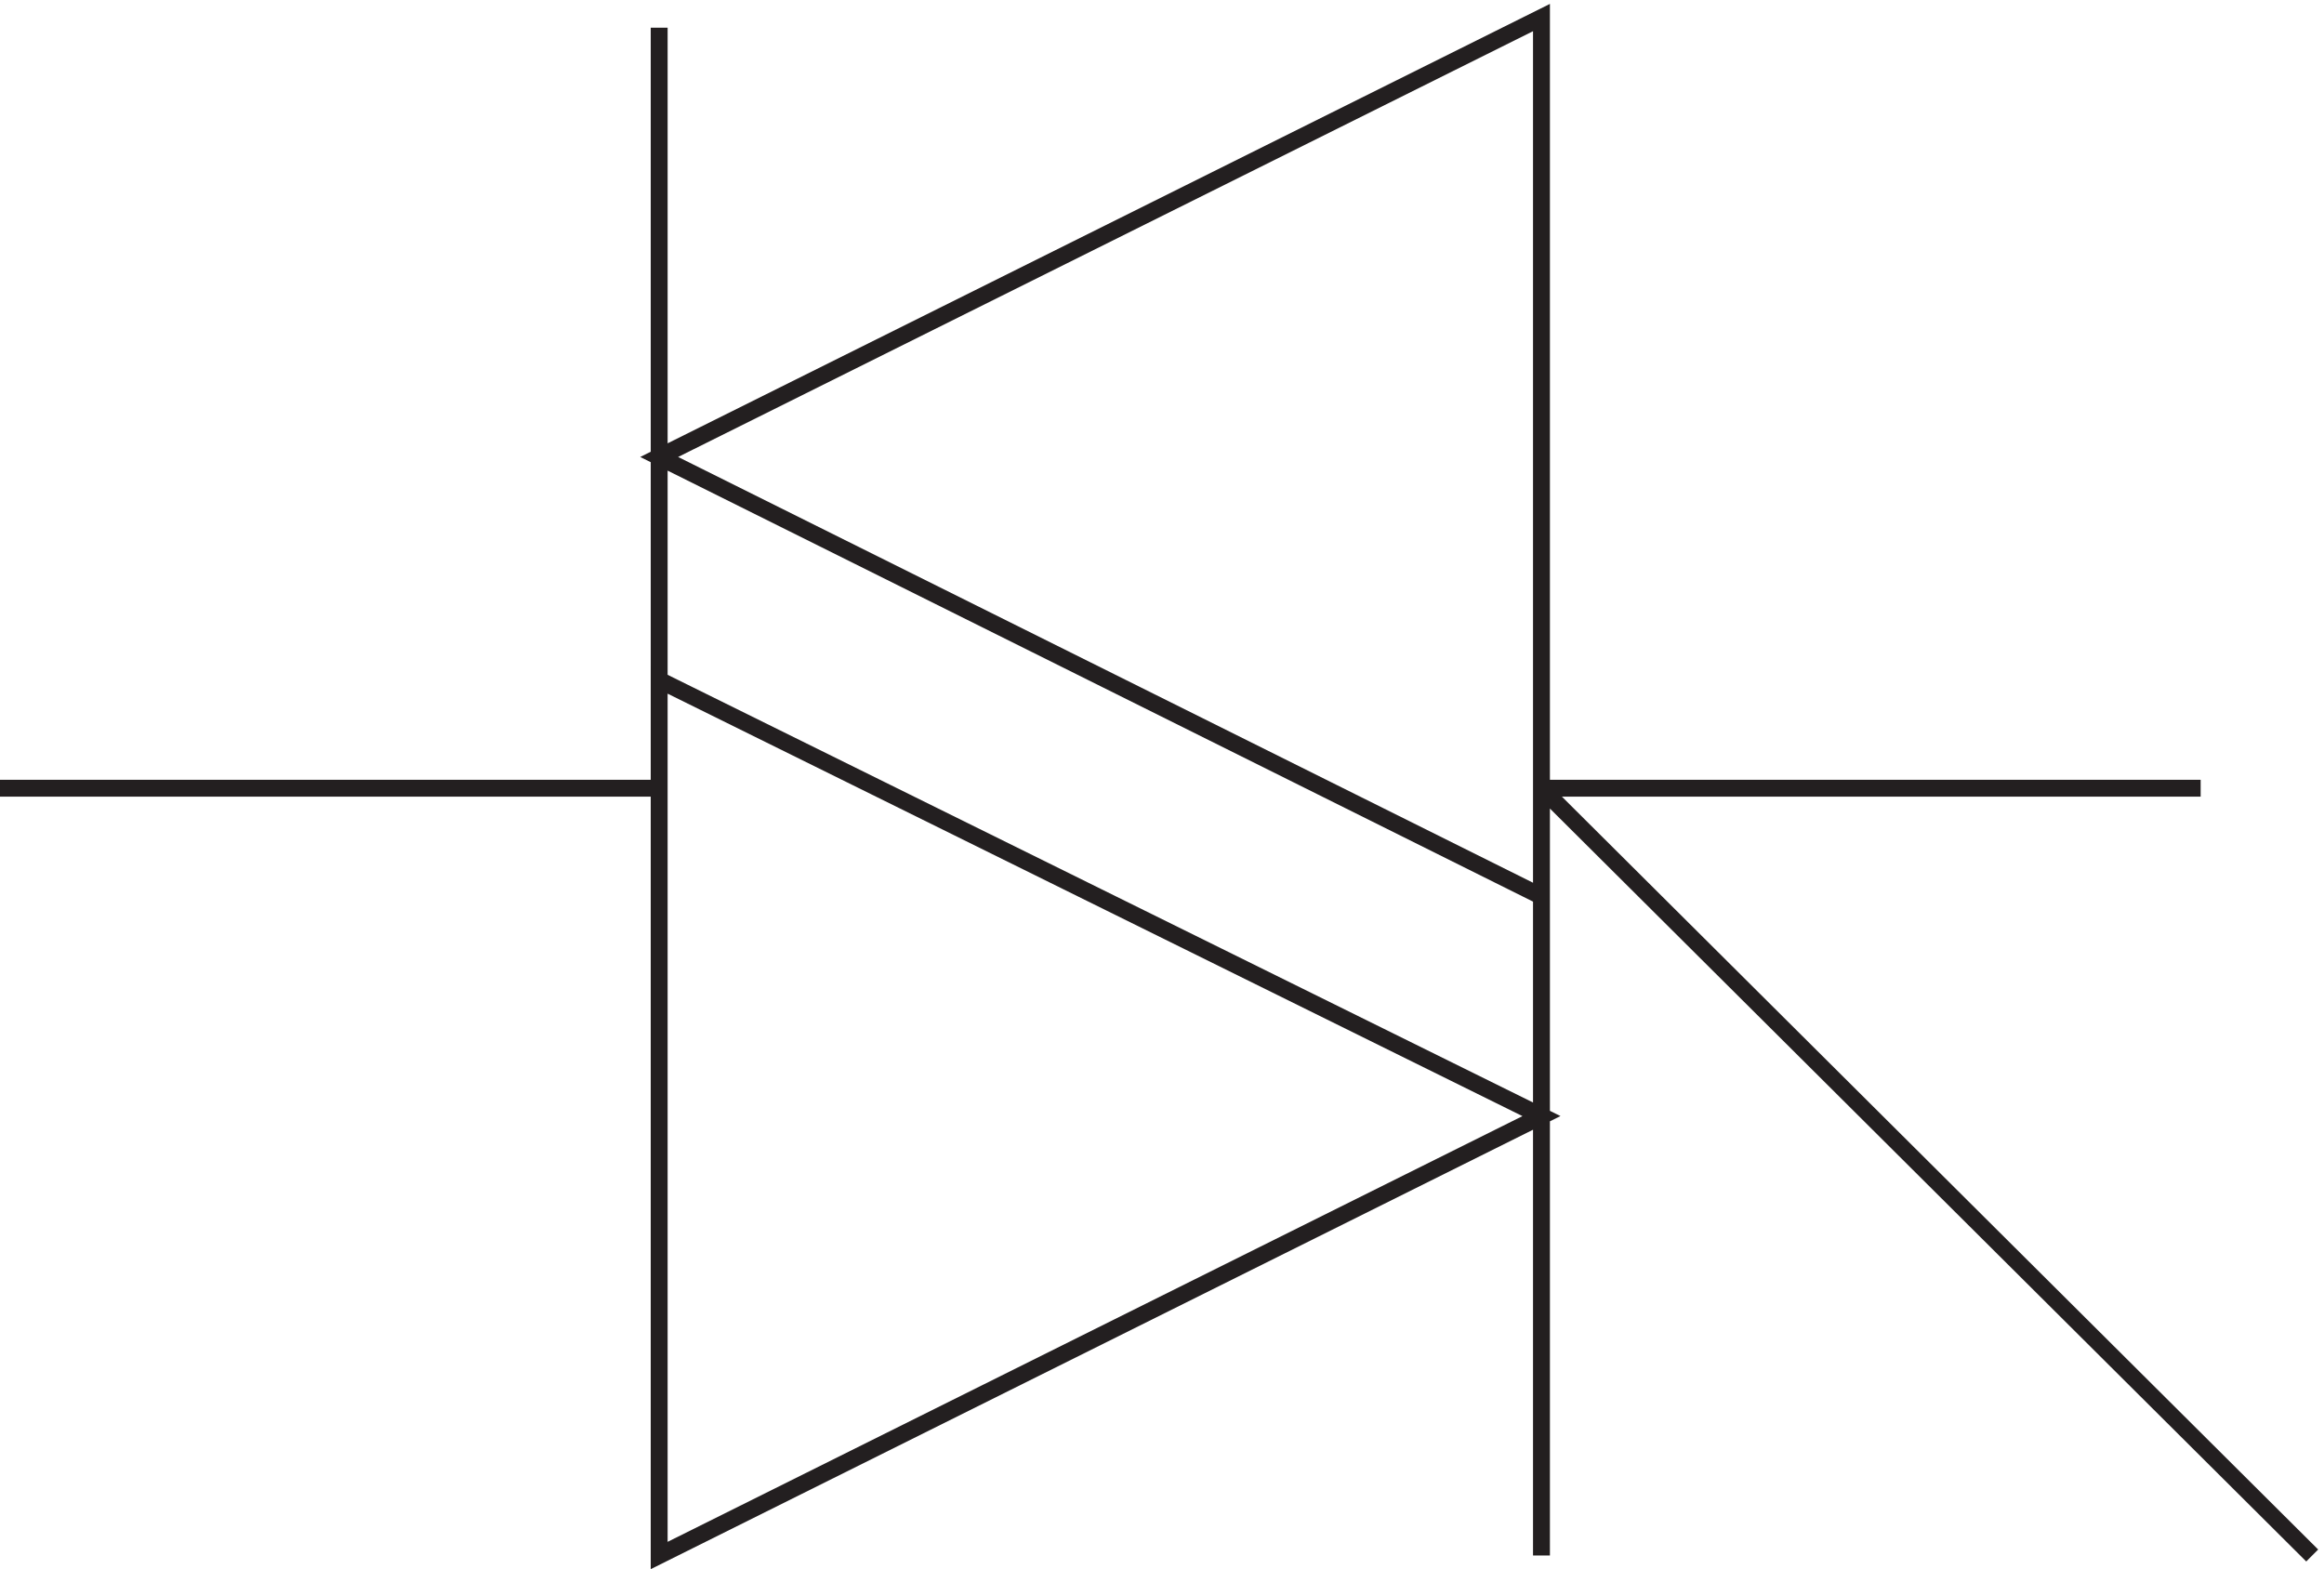
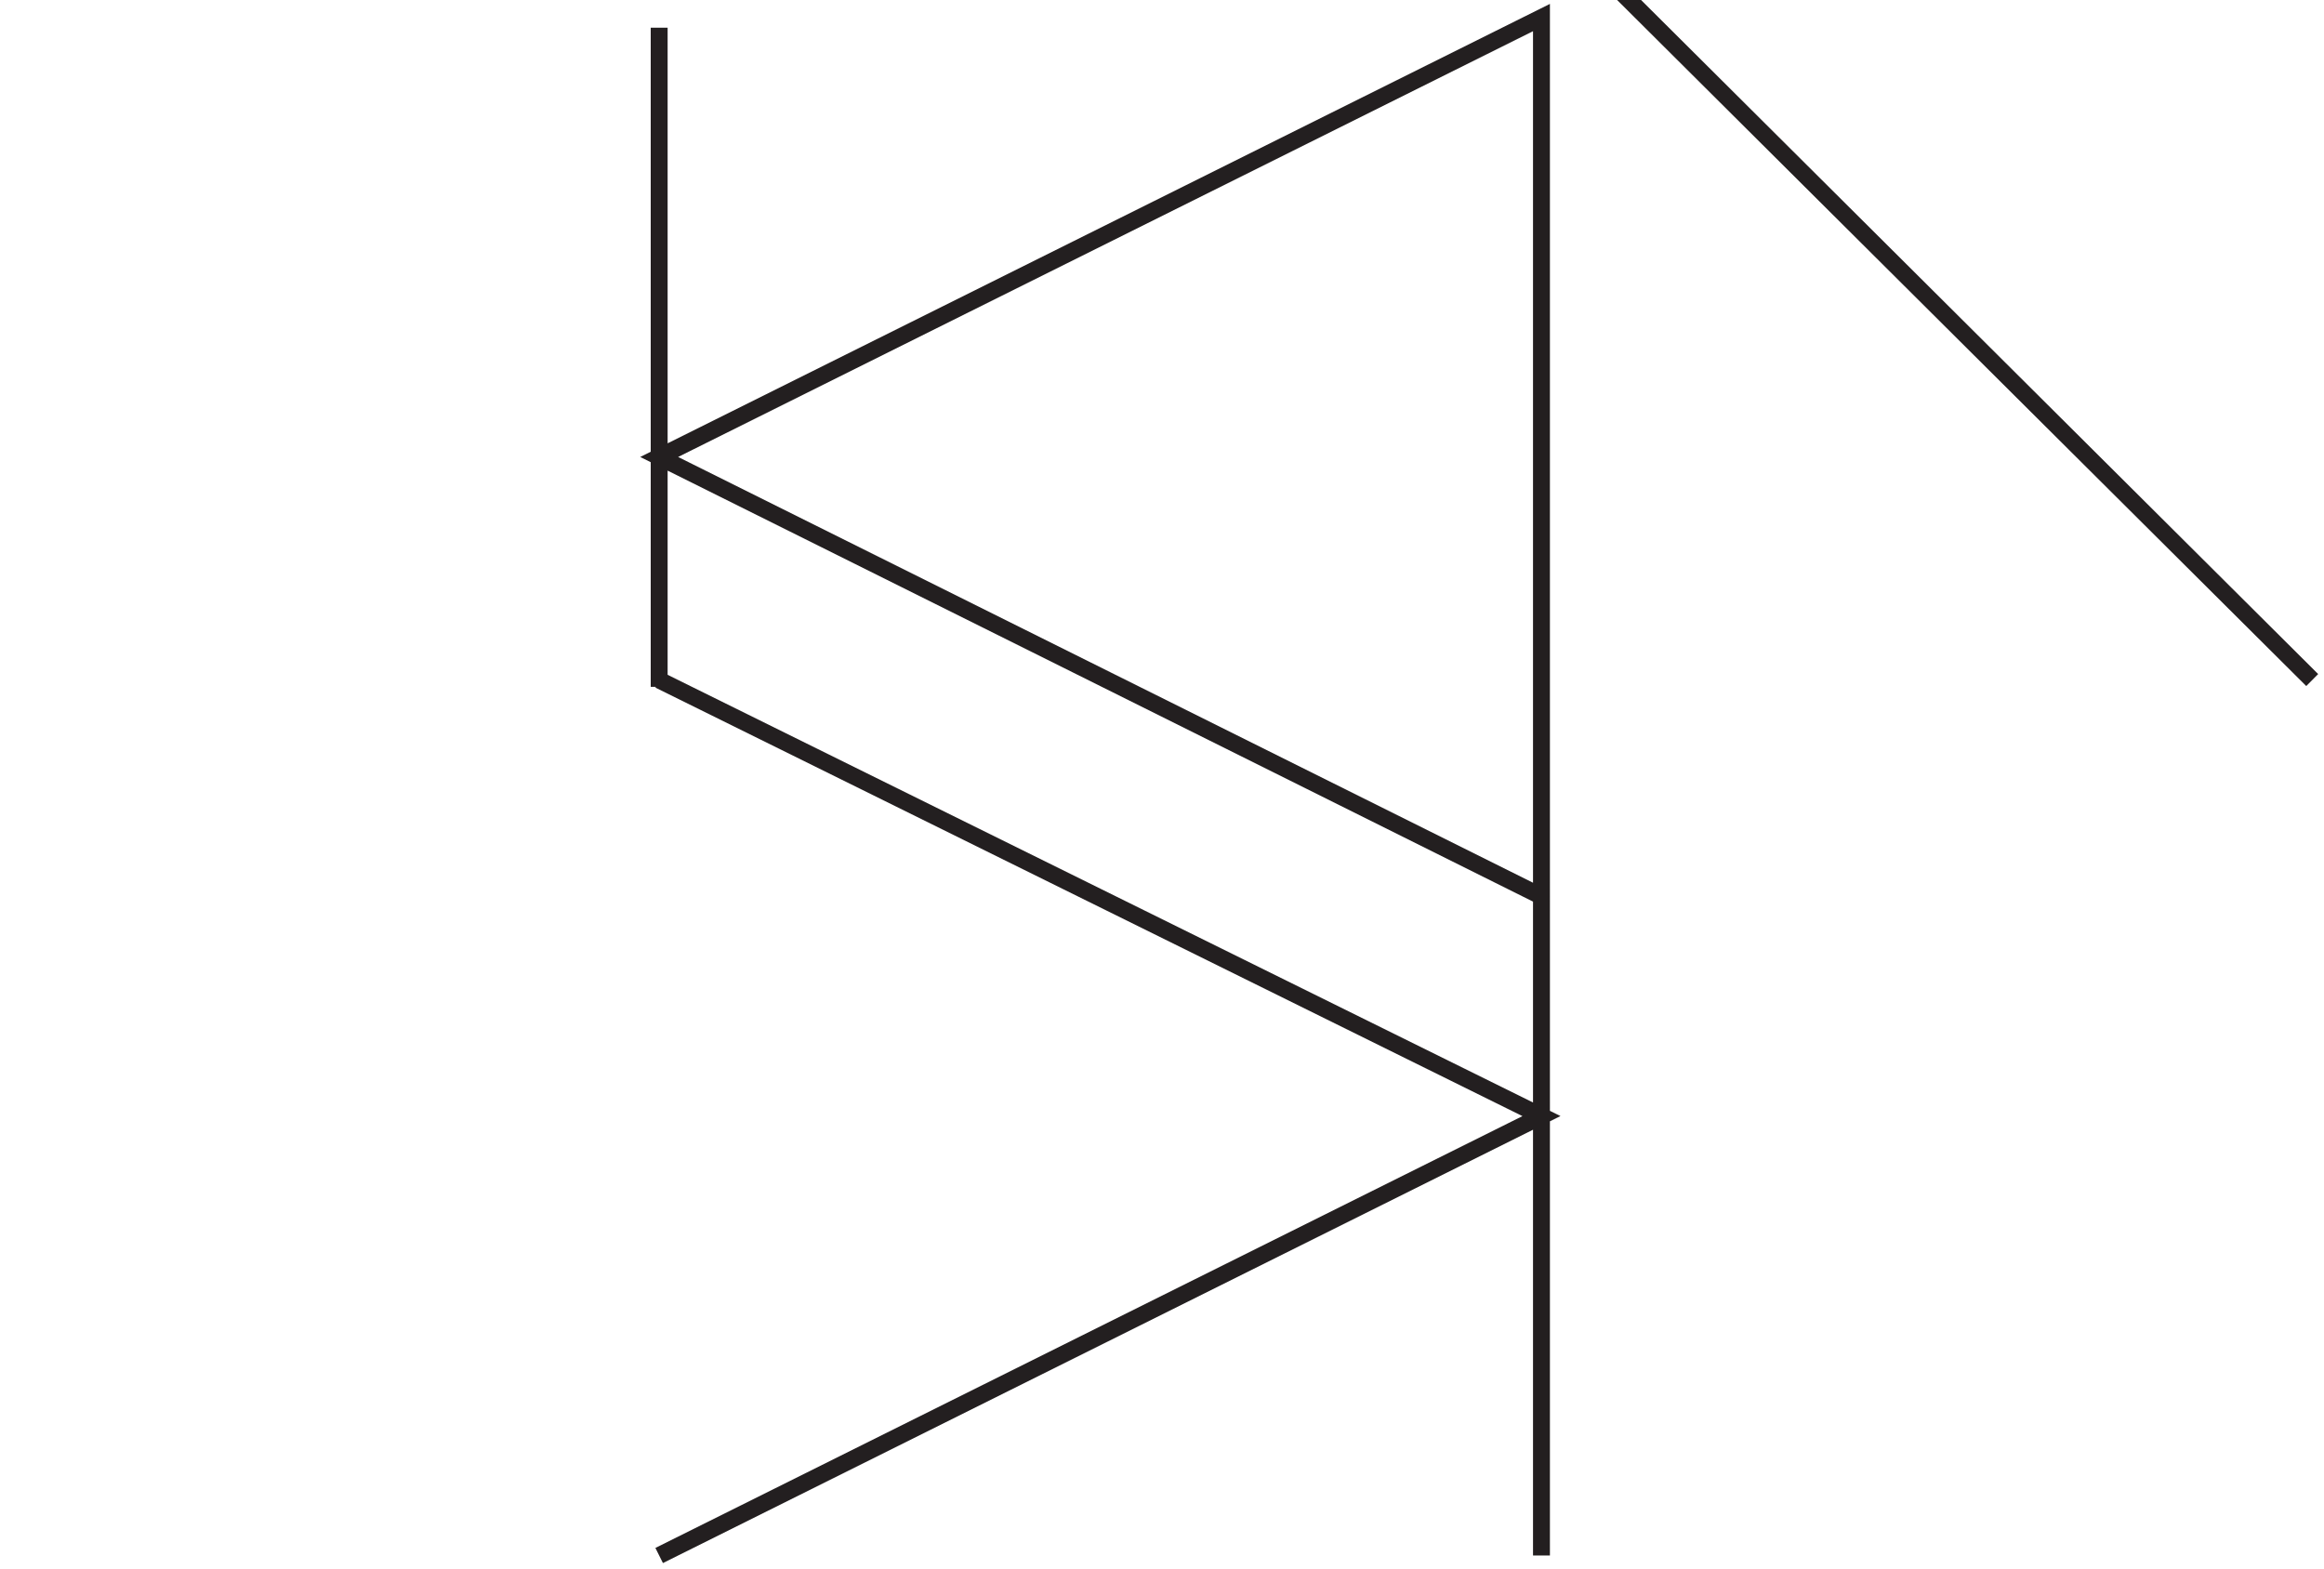
<svg xmlns="http://www.w3.org/2000/svg" xml:space="preserve" width="137.153" height="92.615">
-   <path d="m295.832 490.668 391.5 195v-390zm0-487.5 391.5 195-391.5 193.5zm0 340.5H3.332m976.5 0h-292.5m0 0 341.998-340.5m-341.998 292.5V3.168m-391.5 678v-292.5" style="fill:none;stroke:#231f20;stroke-width:7.5;stroke-linecap:butt;stroke-linejoin:miter;stroke-miterlimit:10;stroke-dasharray:none;stroke-opacity:1" transform="matrix(.133 0 0 -.133 -.444 92.23)" />
+   <path d="m295.832 490.668 391.5 195v-390zm0-487.5 391.5 195-391.5 193.5m0 340.5H3.332m976.5 0h-292.5m0 0 341.998-340.5m-341.998 292.5V3.168m-391.5 678v-292.5" style="fill:none;stroke:#231f20;stroke-width:7.5;stroke-linecap:butt;stroke-linejoin:miter;stroke-miterlimit:10;stroke-dasharray:none;stroke-opacity:1" transform="matrix(.133 0 0 -.133 -.444 92.23)" />
</svg>